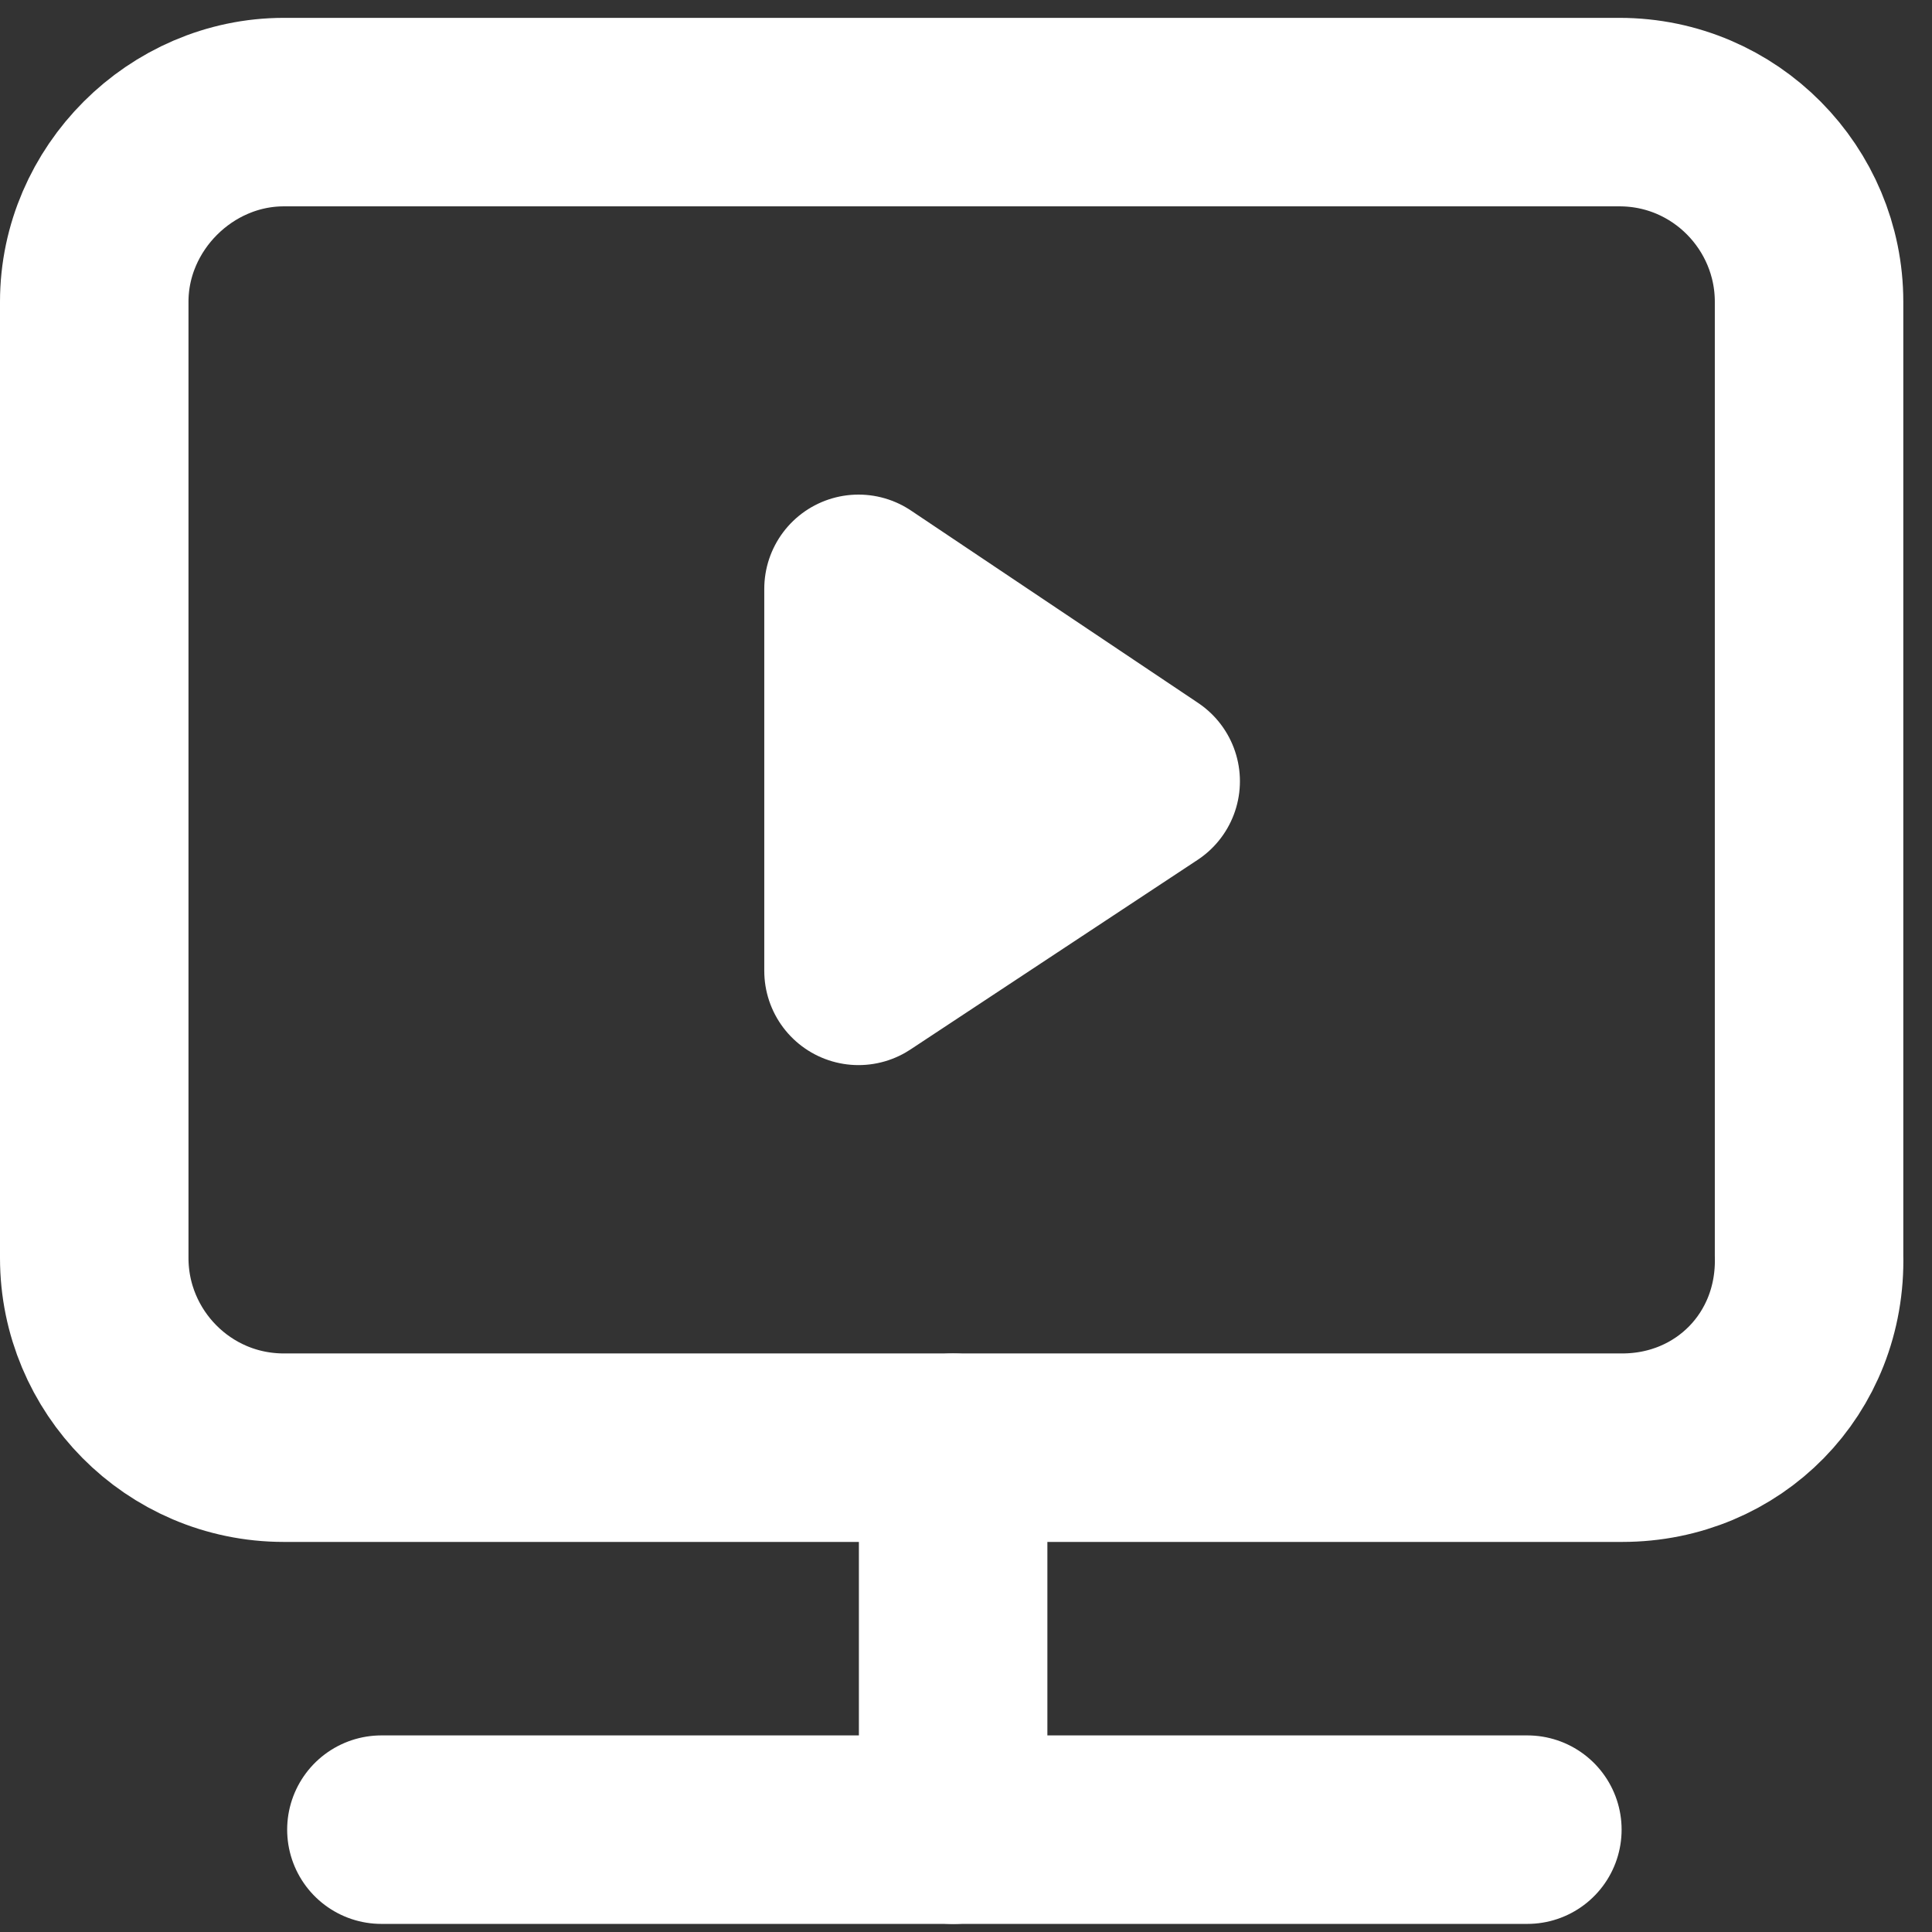
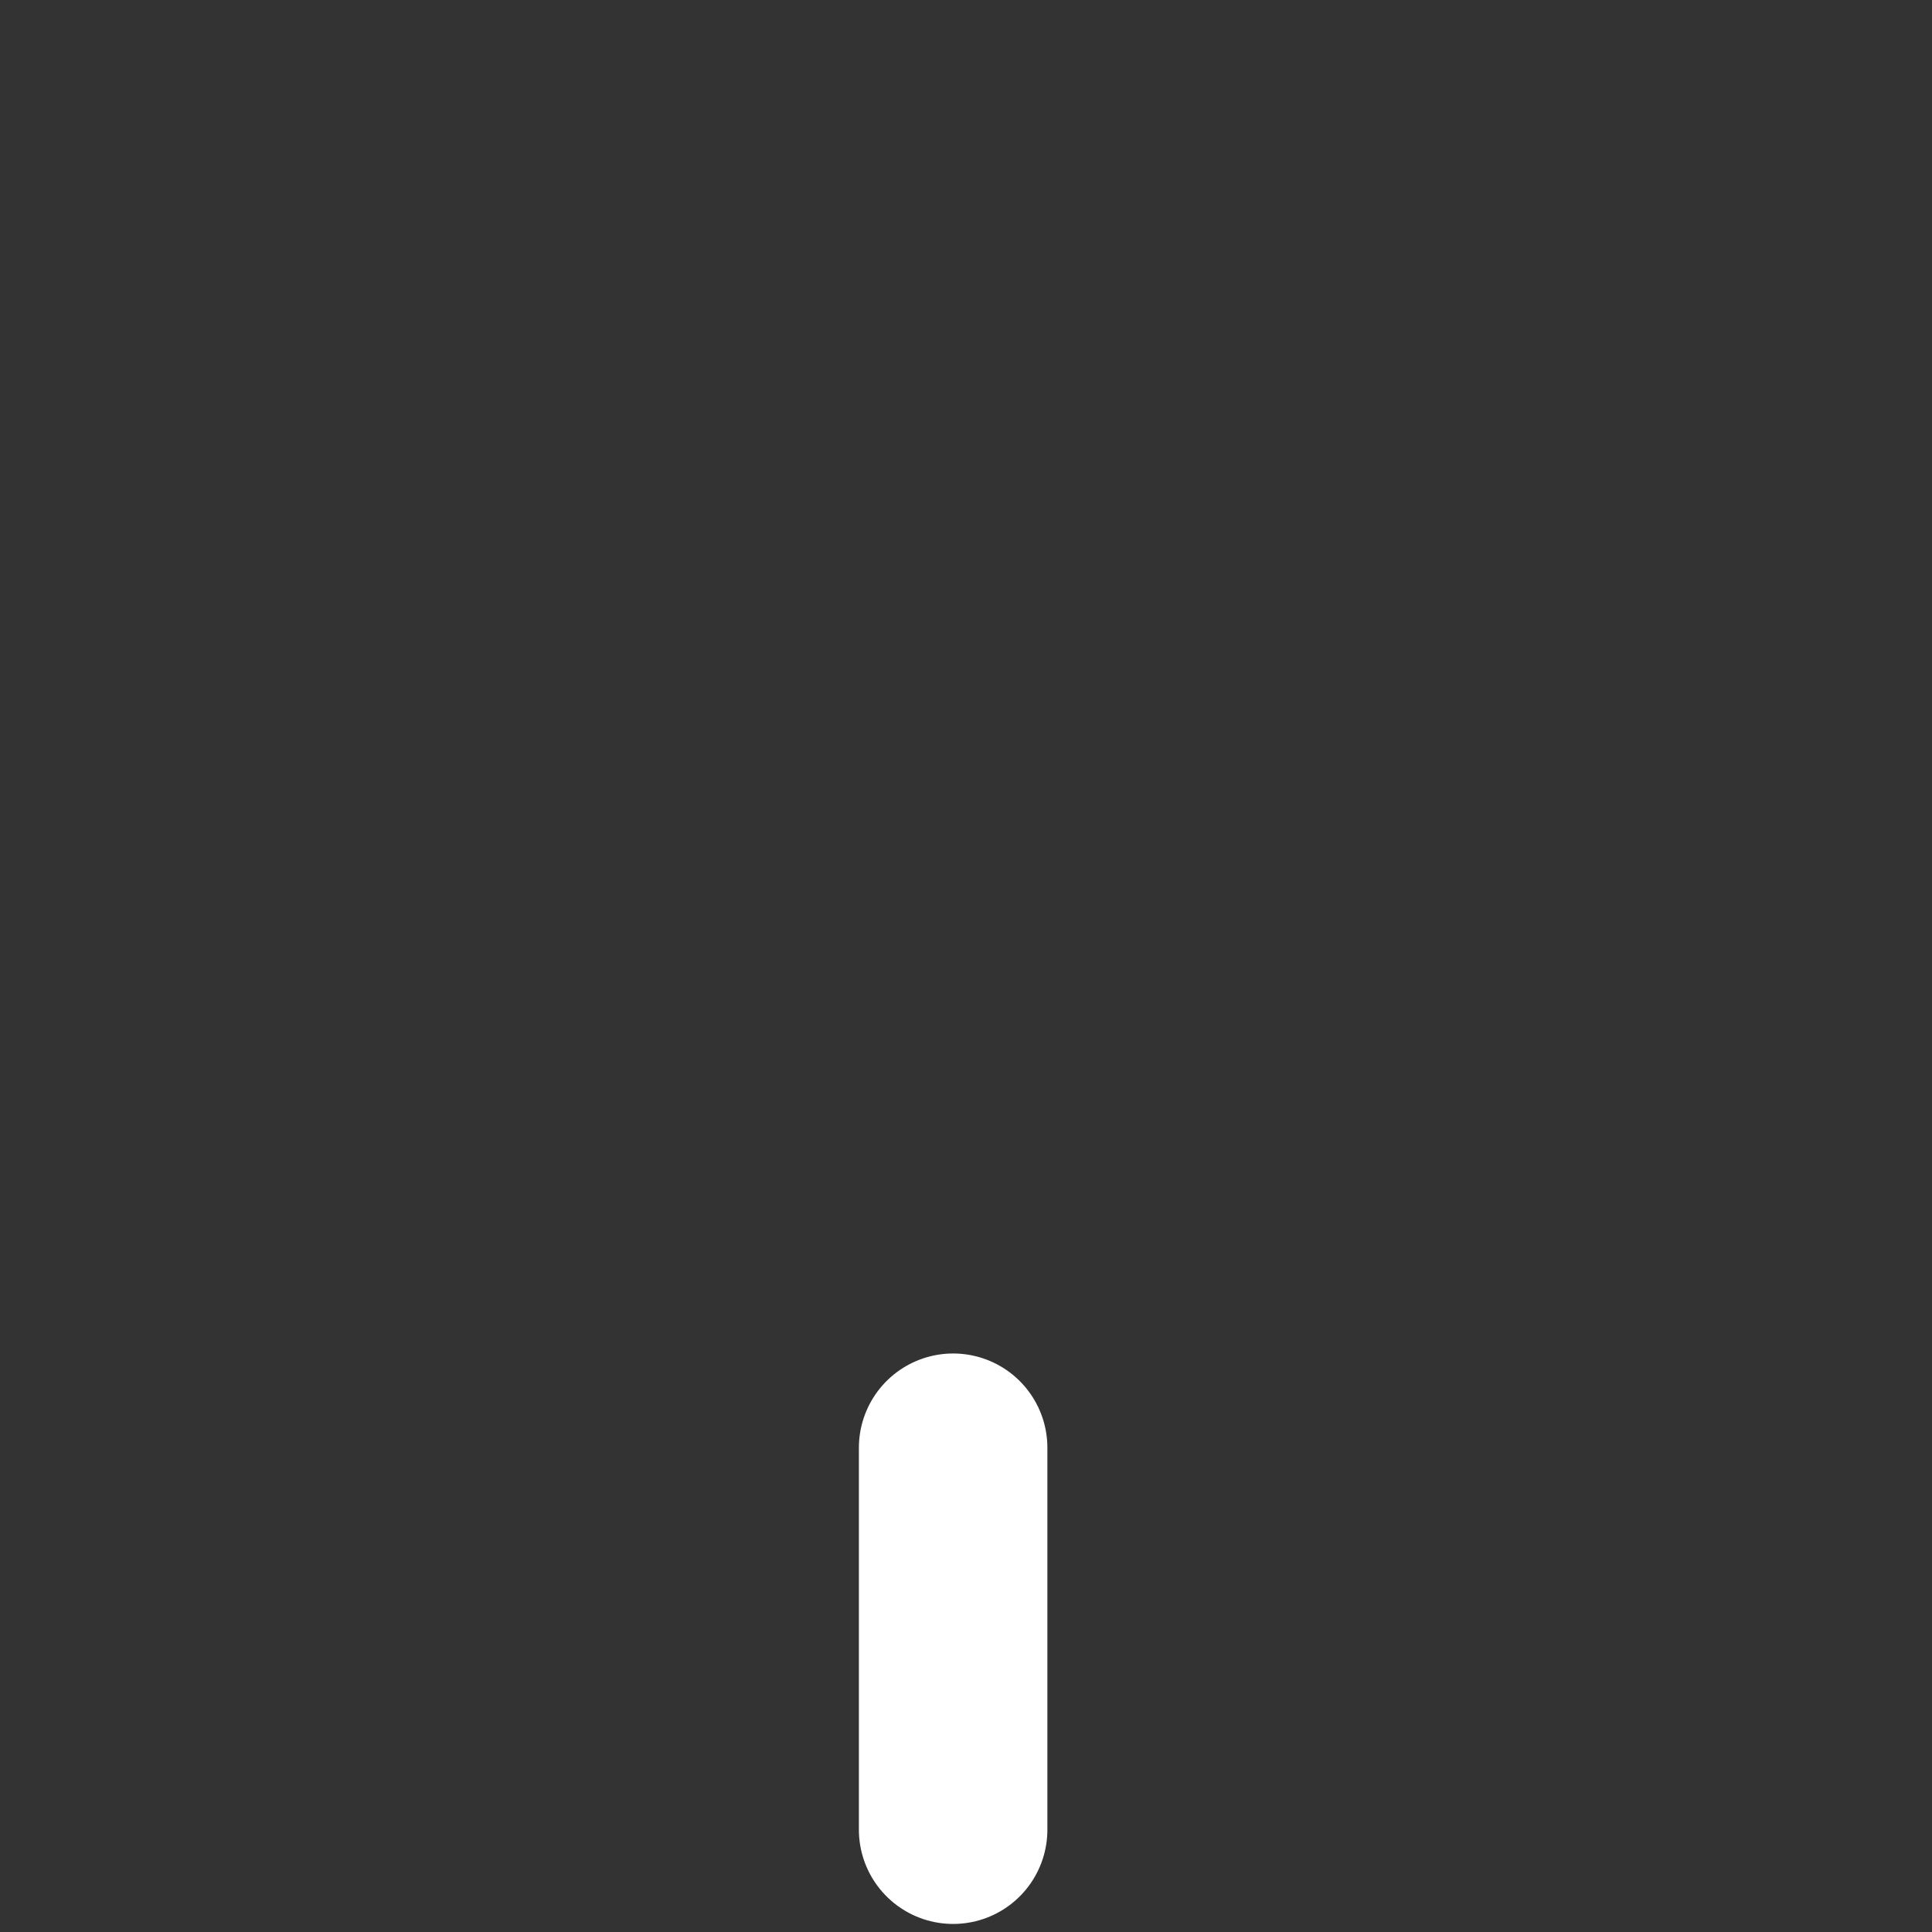
<svg xmlns="http://www.w3.org/2000/svg" width="41" height="41" viewBox="0 0 41 41" fill="none">
  <rect x="0" y="0" width="41" height="41" fill="#333333" stroke="none" />
-   <path d="M34.426 30.722H6.024C3.775 30.722 2 28.888 2 26.698V6.403C2 4.213 3.834 2.379 6.024 2.379H34.367C36.615 2.379 38.391 4.213 38.391 6.403V26.639C38.45 28.947 36.675 30.722 34.426 30.722Z" stroke="white" stroke-width="4" stroke-miterlimit="10" stroke-linecap="round" stroke-linejoin="round" />
  <path d="M20.227 30.723V38.829" stroke="white" stroke-width="4" stroke-miterlimit="10" stroke-linecap="round" stroke-linejoin="round" />
-   <path d="M8.094 38.828H32.413" stroke="white" stroke-width="4" stroke-miterlimit="10" stroke-linecap="round" stroke-linejoin="round" />
-   <path d="M18.219 12.496L24.313 16.579L18.219 20.603V12.496Z" fill="white" stroke="white" stroke-width="4" stroke-miterlimit="10" stroke-linecap="round" stroke-linejoin="round" />
</svg>